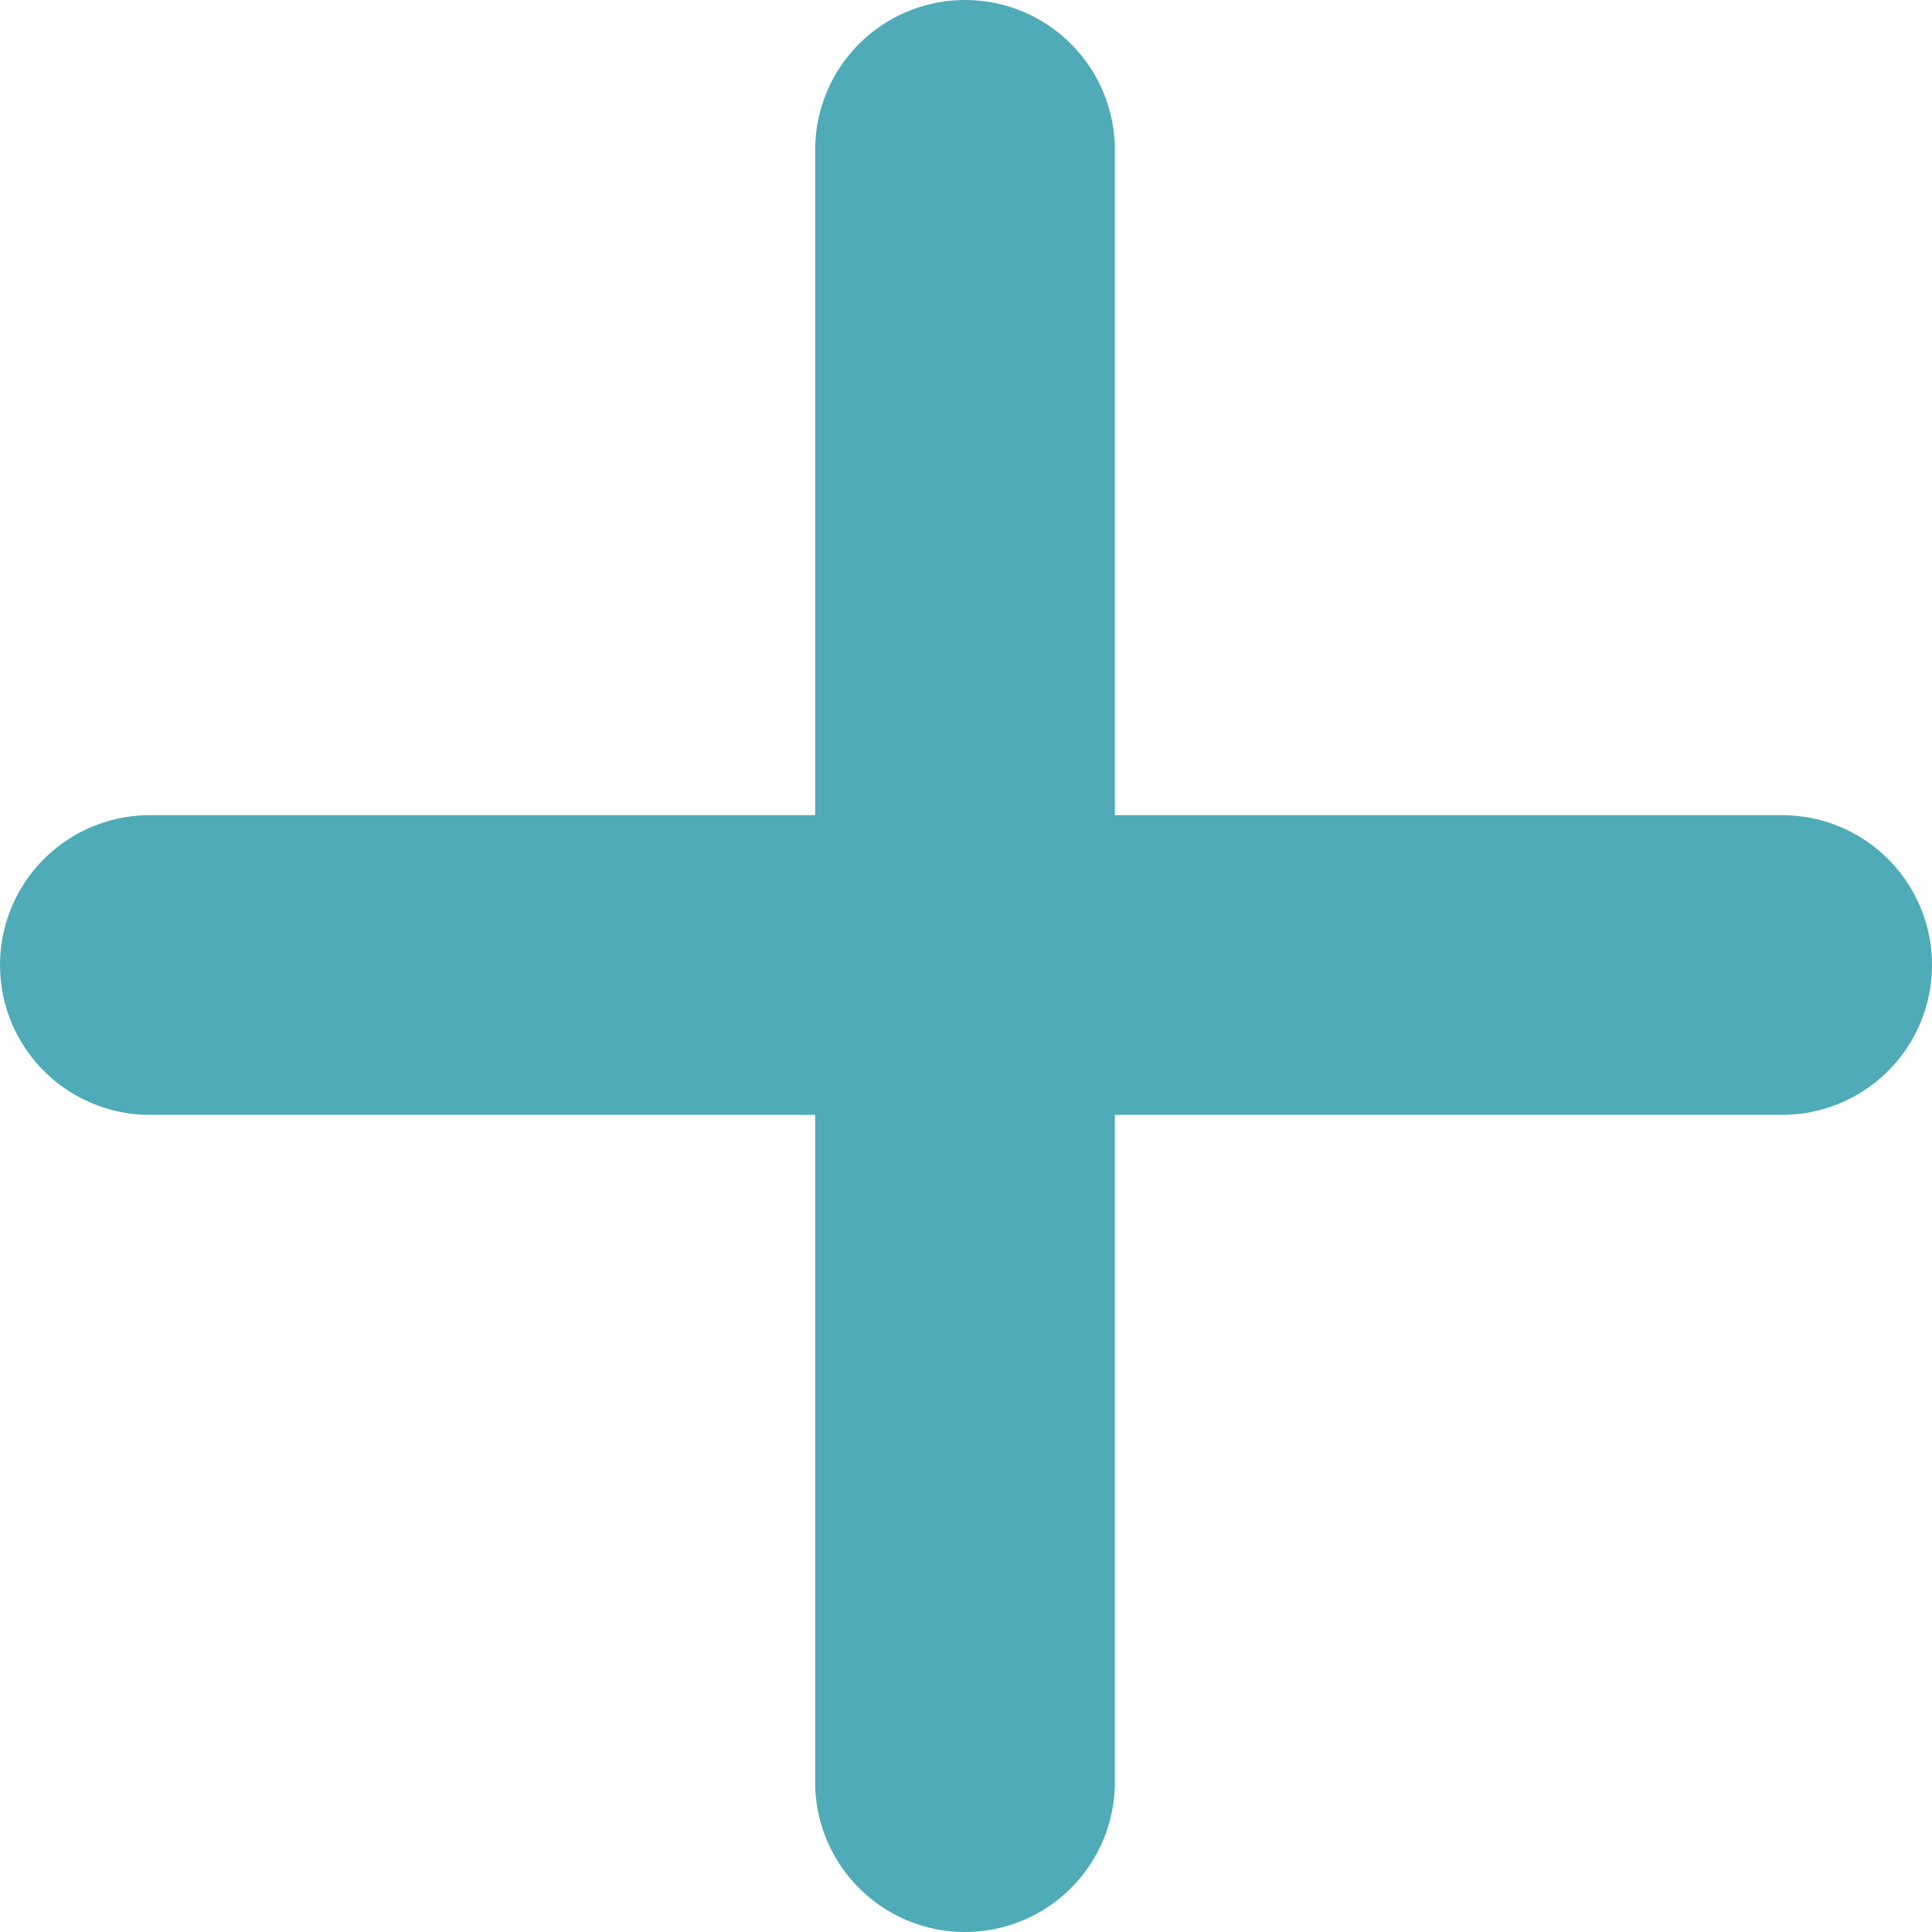
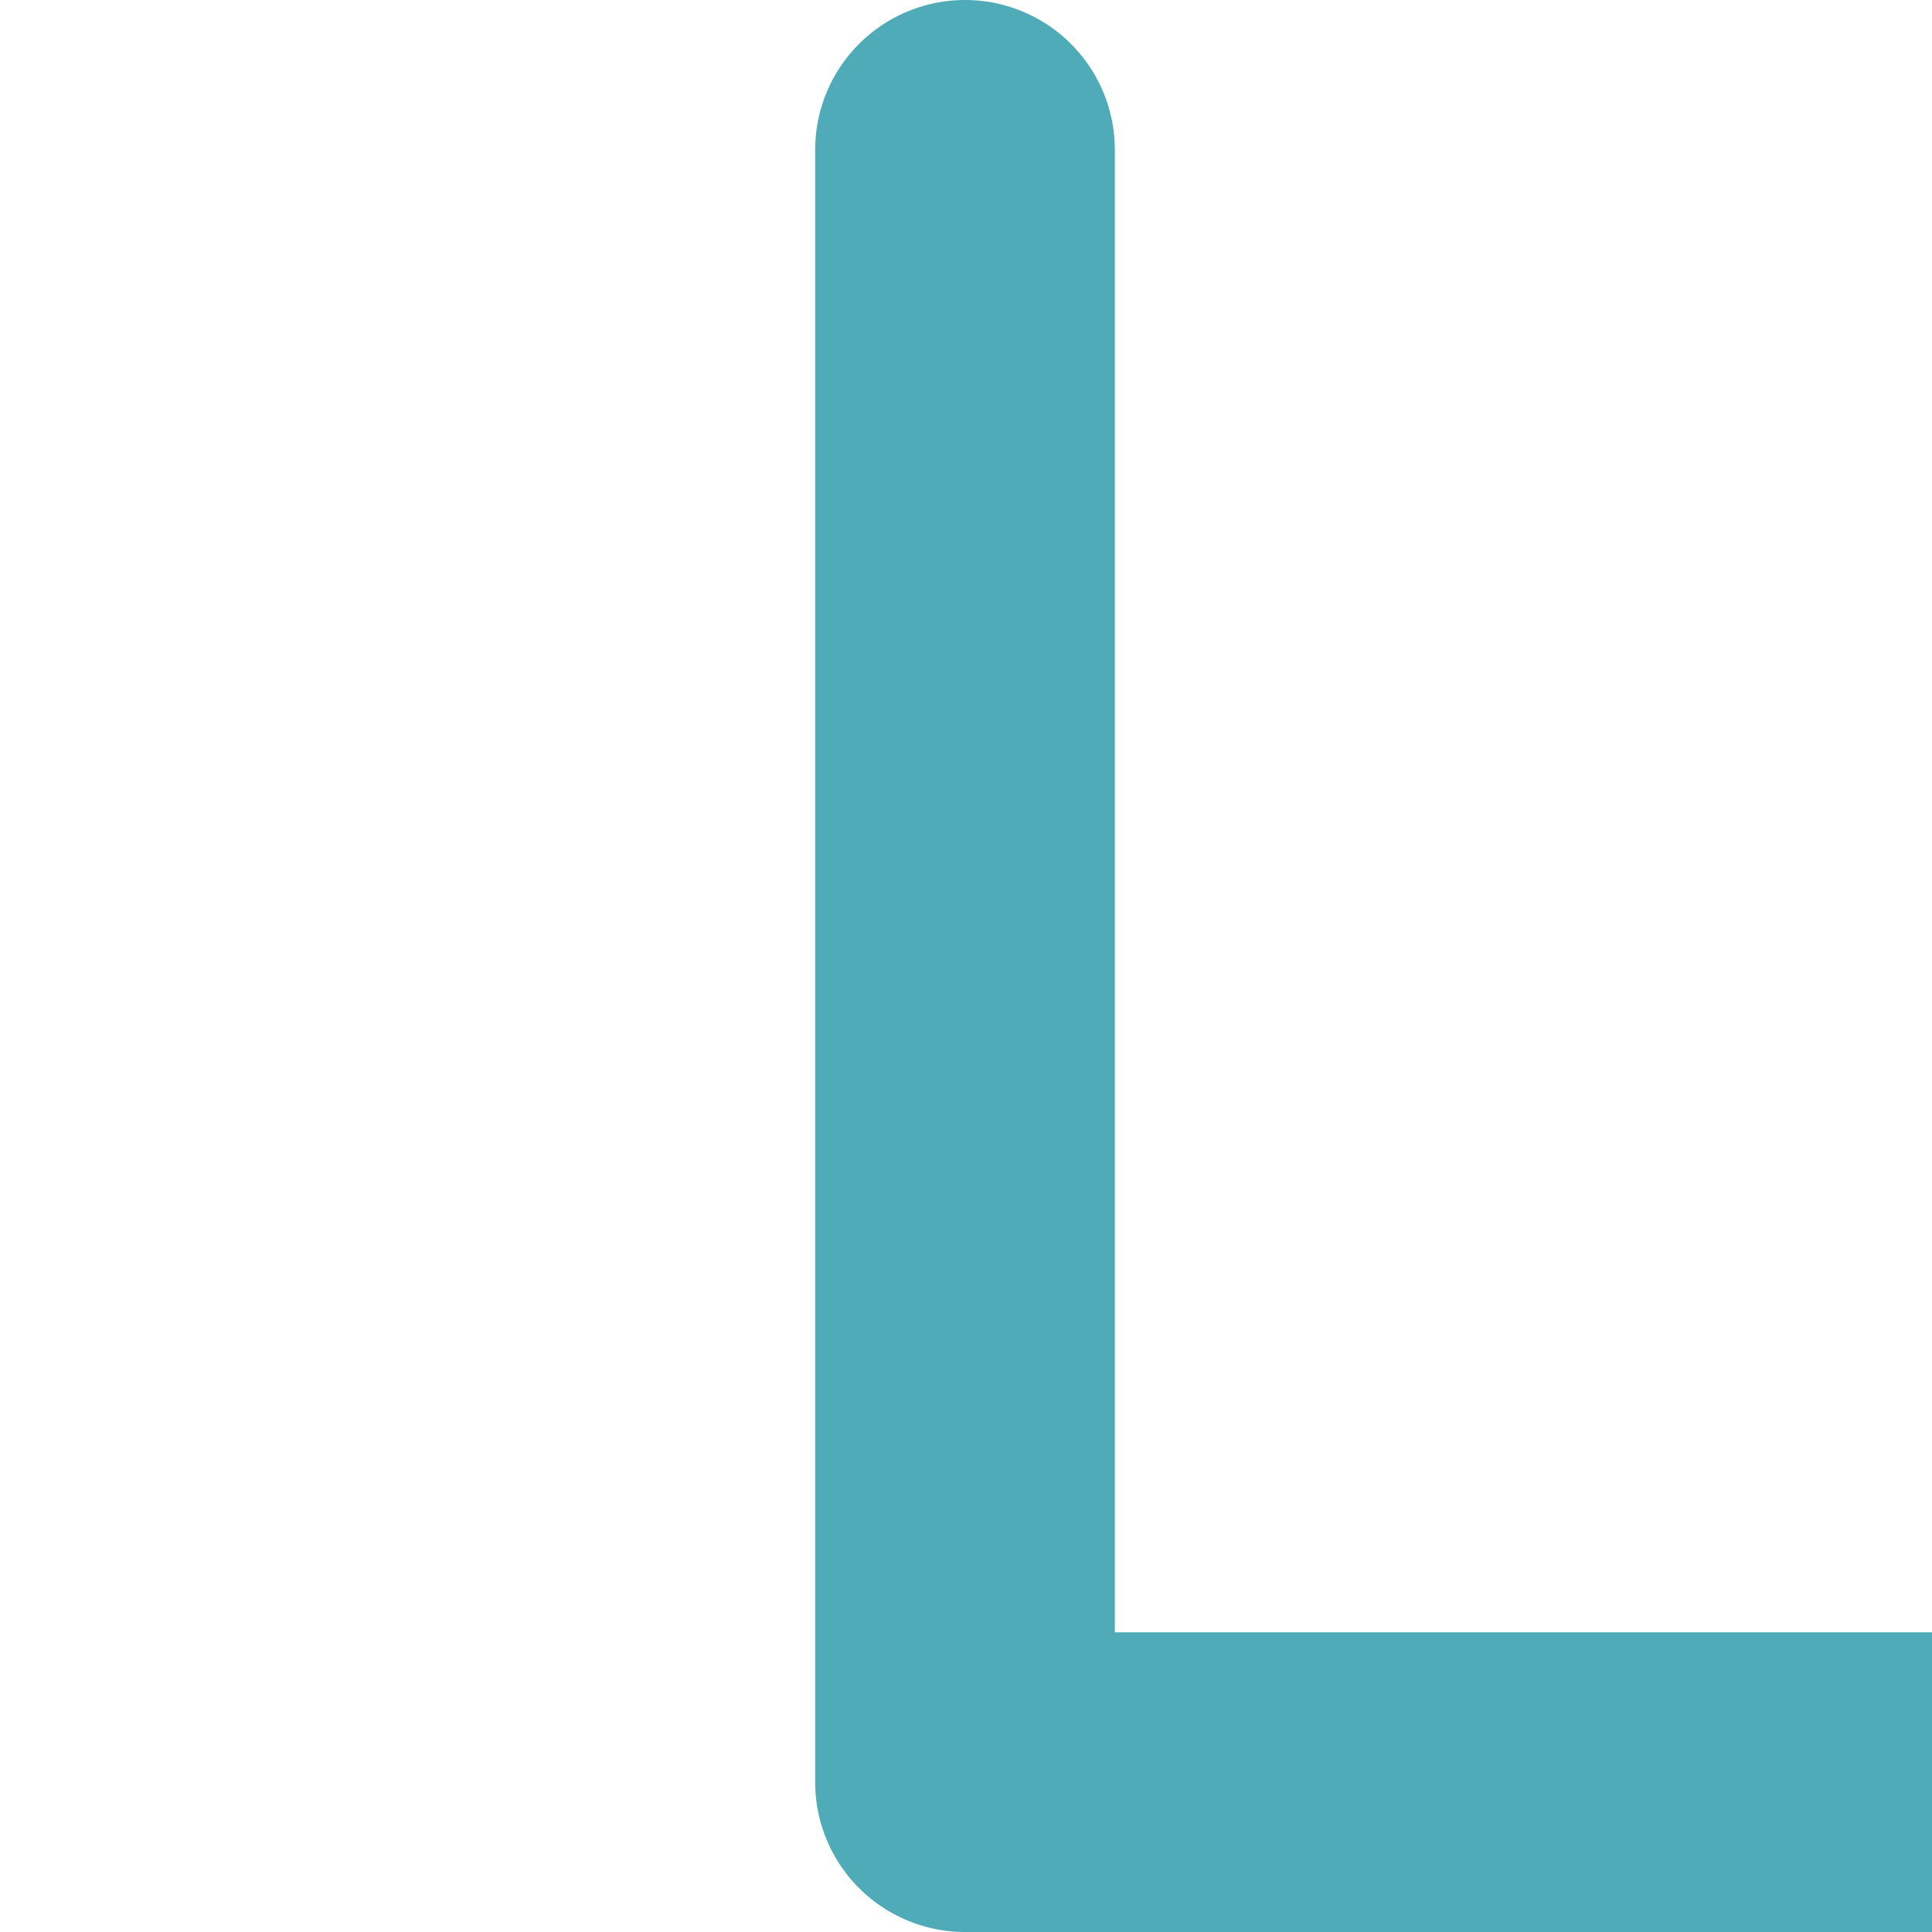
<svg xmlns="http://www.w3.org/2000/svg" id="Layer_1" data-name="Layer 1" viewBox="0 0 9.67 9.67">
  <defs>
    <style>
      .cls-1 {
        fill: none;
        stroke: #4fabb8;
        stroke-linecap: round;
        stroke-linejoin: round;
        stroke-width: 1.5px;
      }
    </style>
  </defs>
-   <path class="cls-1" d="M4.83.75v8.17M.75,4.83h8.17" />
+   <path class="cls-1" d="M4.83.75v8.17h8.17" />
</svg>